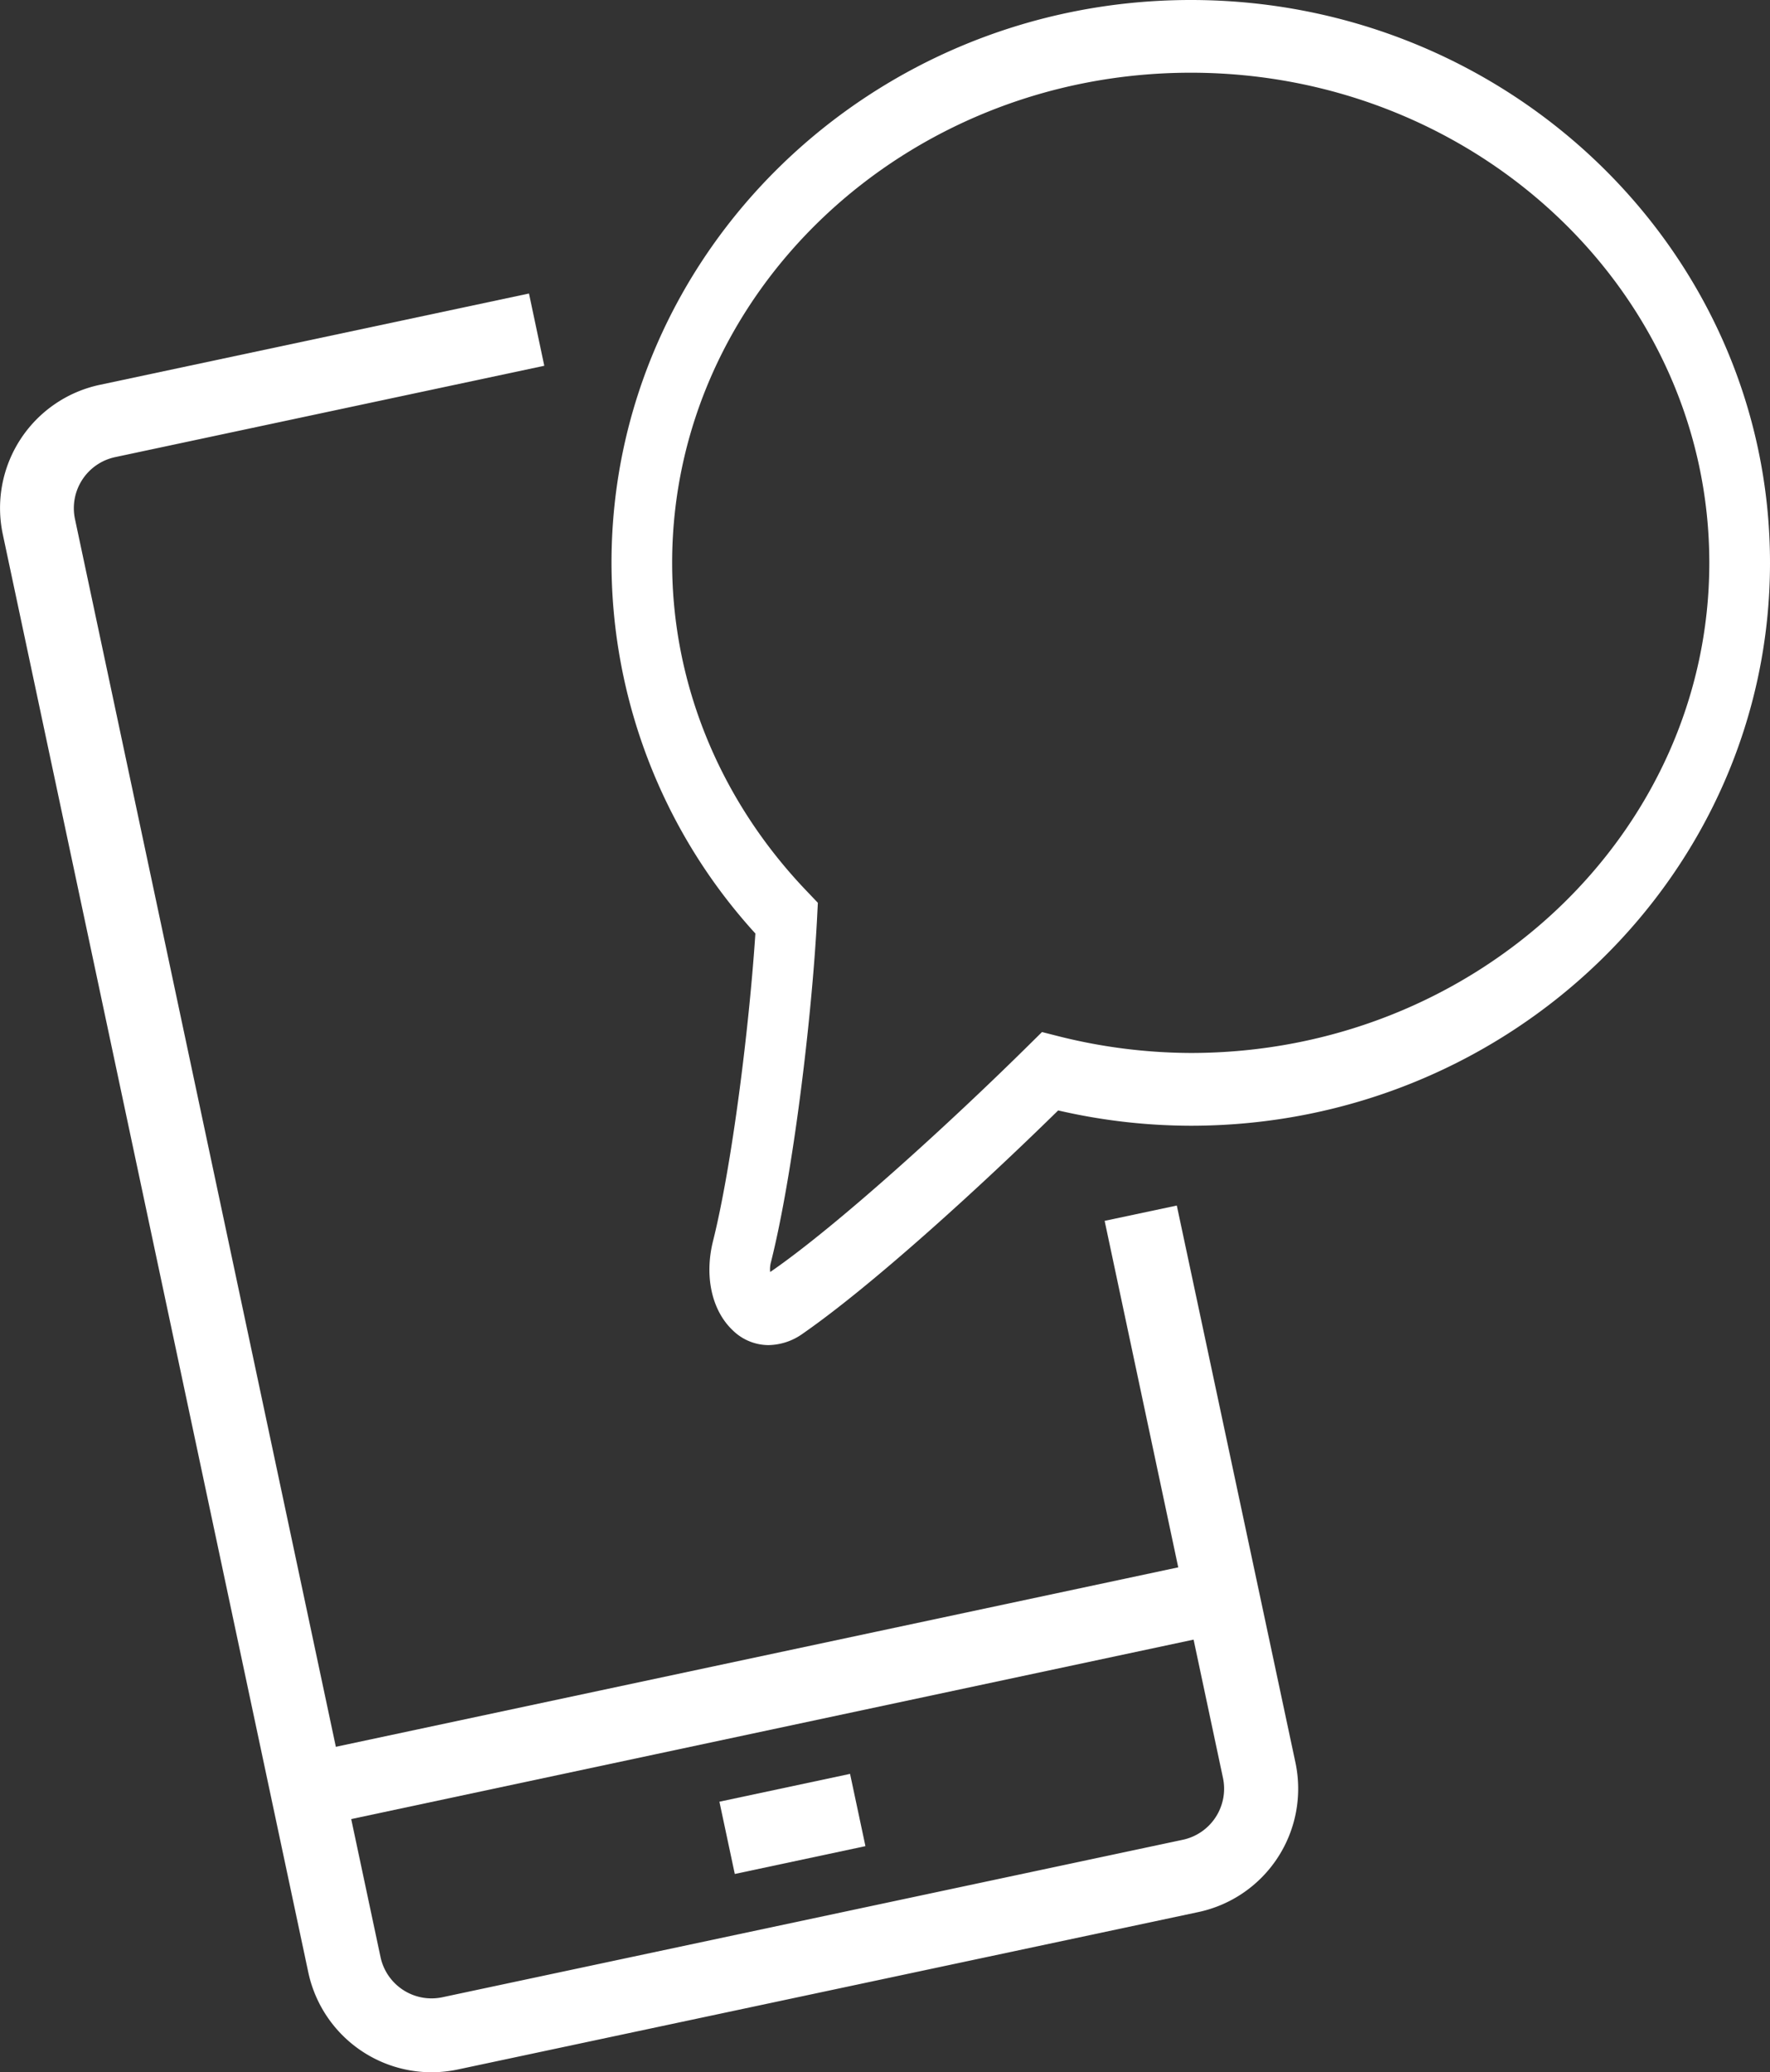
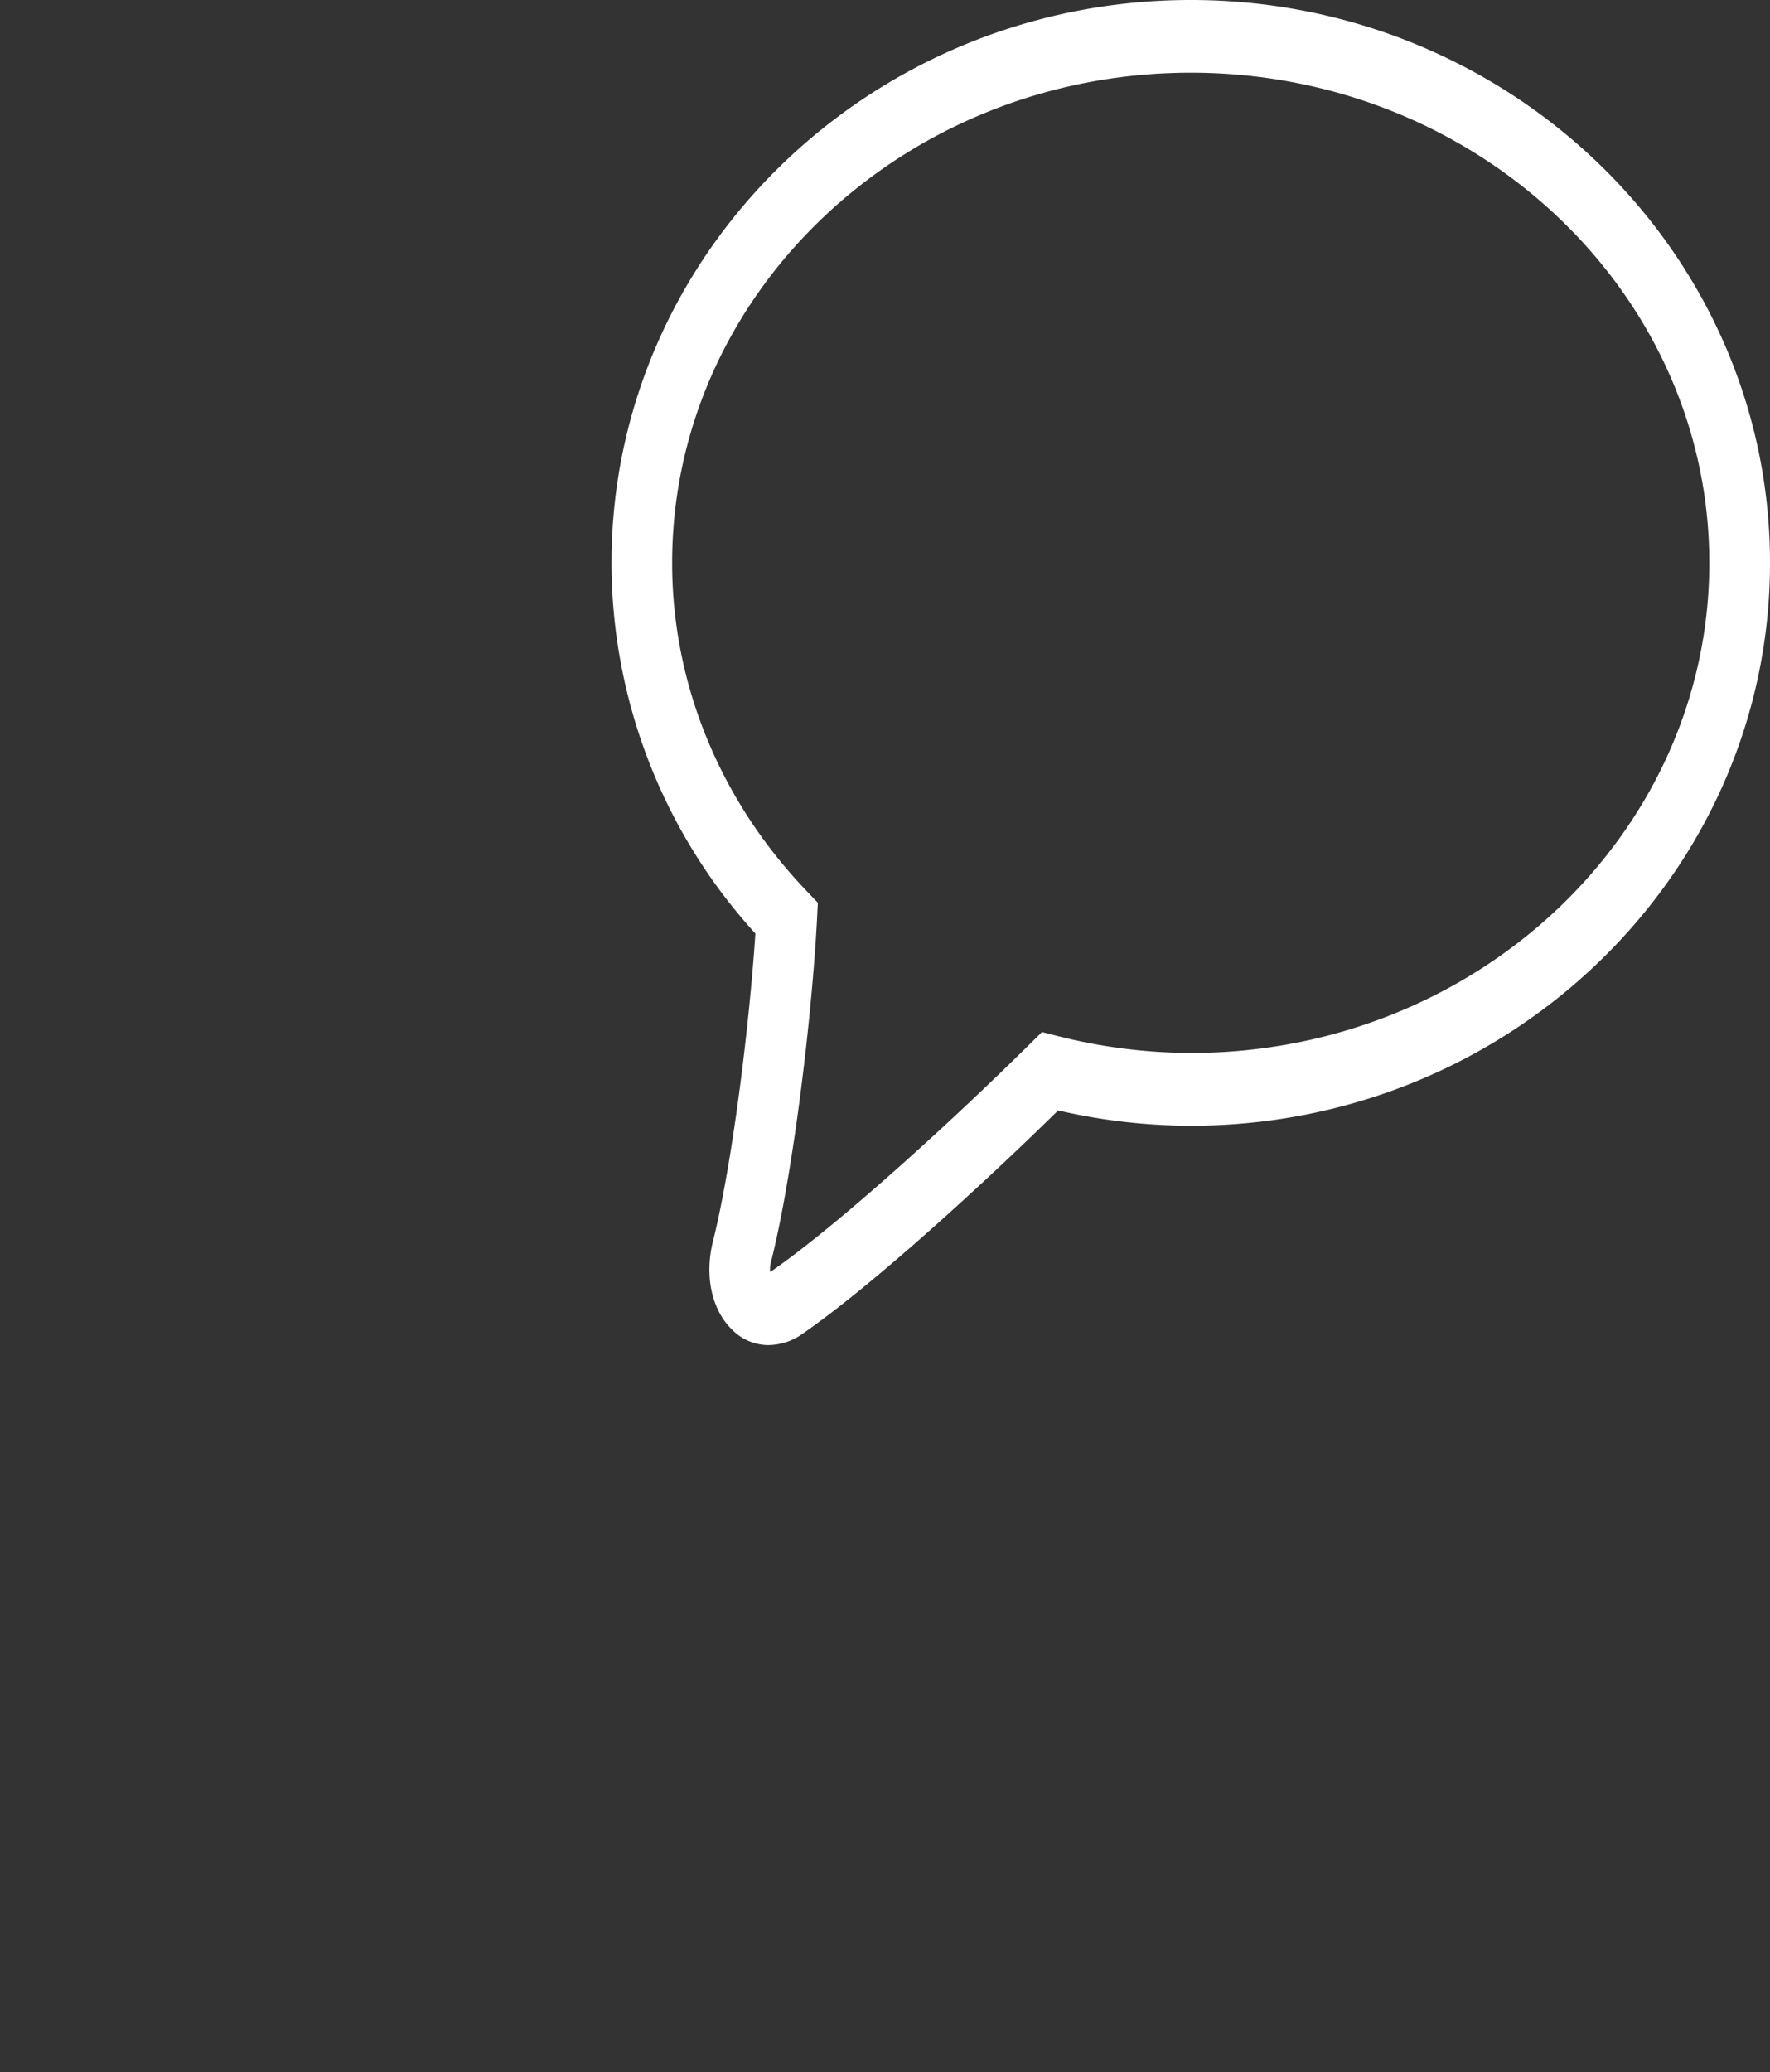
<svg xmlns="http://www.w3.org/2000/svg" id="Layer_1" data-name="Layer 1" viewBox="0 0 347.05 406.1">
  <rect x="0" y="0" width="347.05" height="406.1" fill="#333333" stroke="none" />
  <defs>
    <style>.cls-1{fill:#fff;}</style>
  </defs>
-   <path class="cls-1" d="M84.61,406.1a24.74,24.74,0,0,1-24.16-19.57L.55,104.71a24.69,24.69,0,0,1,19-29.29l84.17-17.9,3,14.16L22.59,89.58a10.23,10.23,0,0,0-7.89,12.13L74.61,383.52a10.23,10.23,0,0,0,12.13,7.88l145.17-30.86a10.23,10.23,0,0,0,7.88-12.13l-23.2-109.16,14.15-3L254,345.4a24.71,24.71,0,0,1-19,29.3L89.75,405.56A25.23,25.23,0,0,1,84.61,406.1Z" />
-   <rect class="cls-1" x="58.27" y="324.57" width="183.34" height="14.48" transform="translate(-65.82 38.51) rotate(-12.02)" />
-   <rect class="cls-1" x="142.29" y="350.19" width="26.19" height="14.48" transform="translate(-71.04 40.2) rotate(-12.02)" />
  <path class="cls-1" d="M150.67,263.6a10.06,10.06,0,0,1-7-2.9c-4.12-3.89-5.59-10.61-3.86-17.51,3.75-15,7.09-41.93,8.3-60.25a108,108,0,0,1-28.21-72.63C119.89,49.48,170.85,0,233.48,0S347.05,49.48,347.05,110.31s-50.95,110.3-113.57,110.3a116.12,116.12,0,0,1-26-3c-15,14.71-36.3,34.18-50.09,43.75A11.83,11.83,0,0,1,150.67,263.6ZM233.48,14.25c-56.08,0-101.69,43.09-101.69,96.06,0,23.7,9.36,46.53,26.36,64.29l2.21,2.32-.18,3.51c-1.05,19.42-4.7,49.73-9,66.85a5.2,5.2,0,0,0-.17,2,4.67,4.67,0,0,1,.42-.29c12.95-9,34.79-28.85,50.67-44.56l2.21-2.18,2.8.71a107.61,107.61,0,0,0,26.36,3.39c56.07,0,101.68-43.09,101.68-96.05S289.55,14.25,233.48,14.25Z" />
</svg>